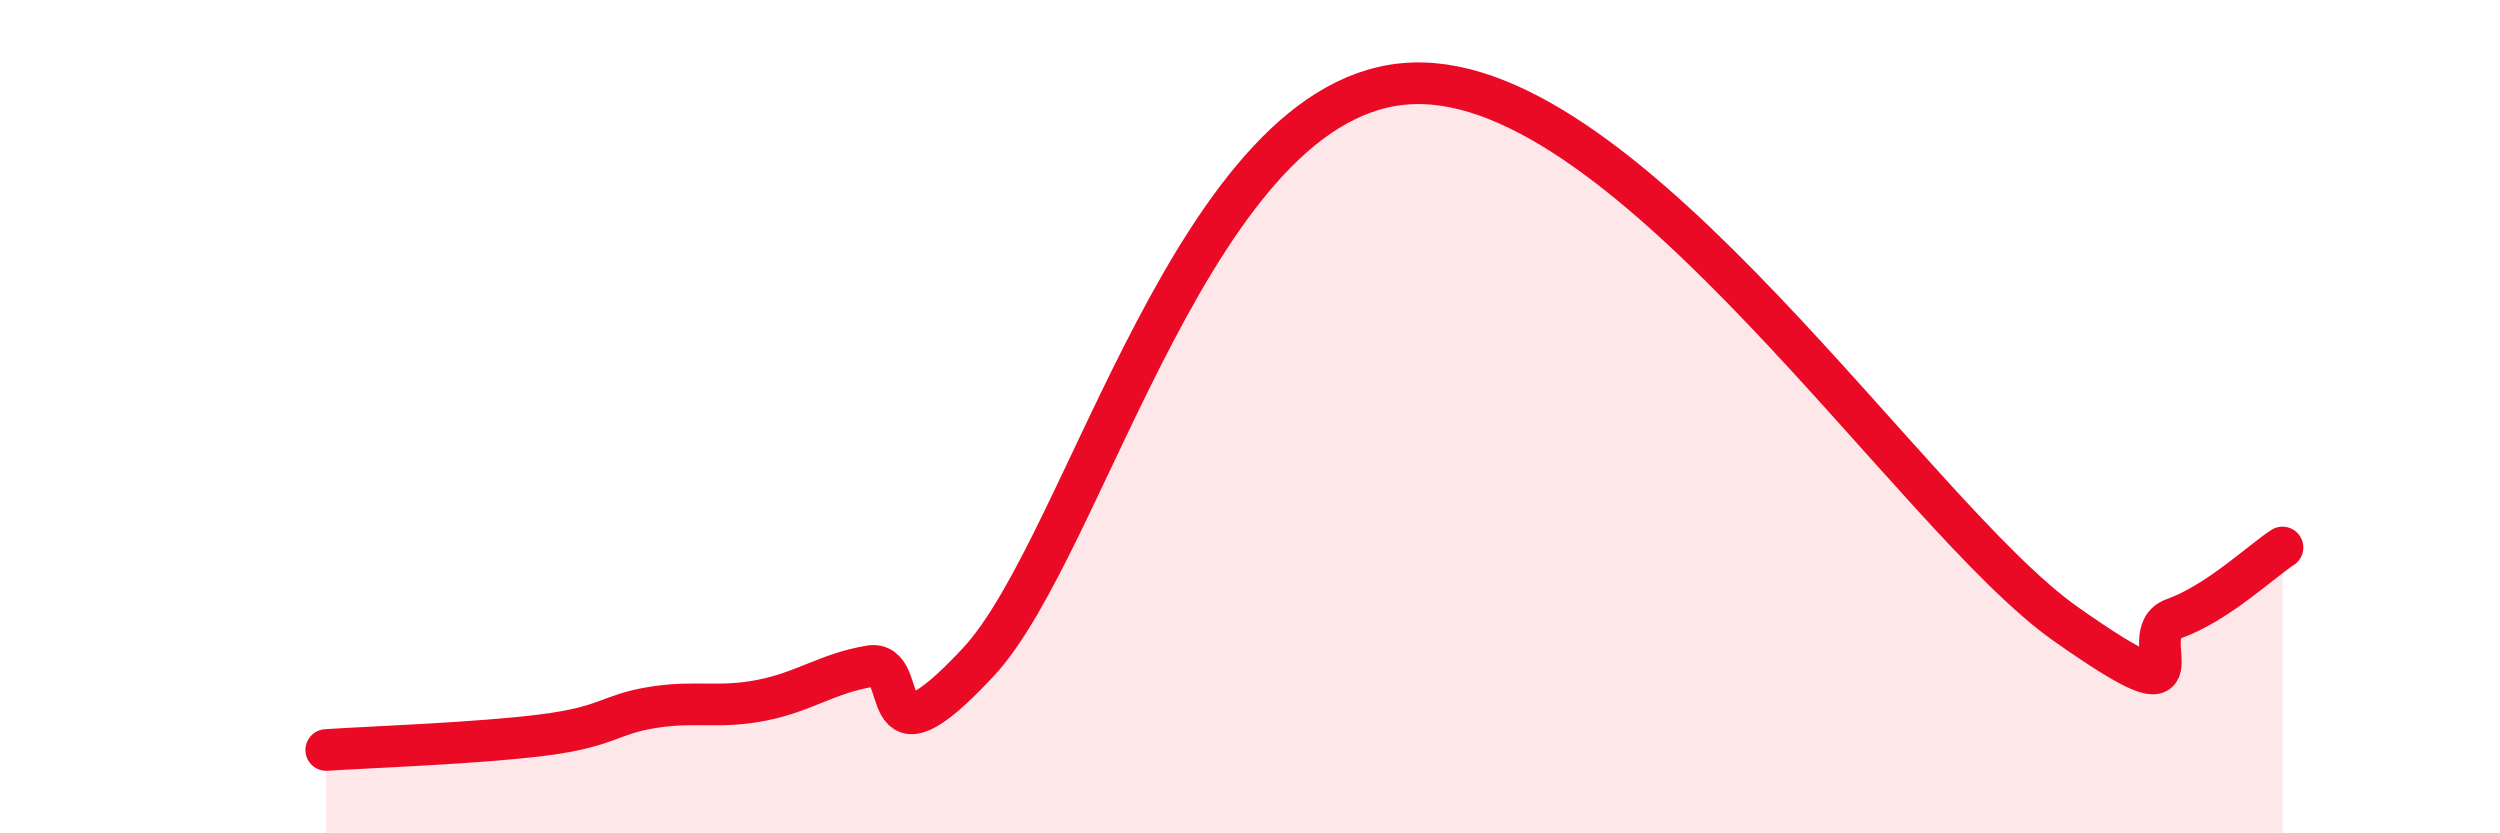
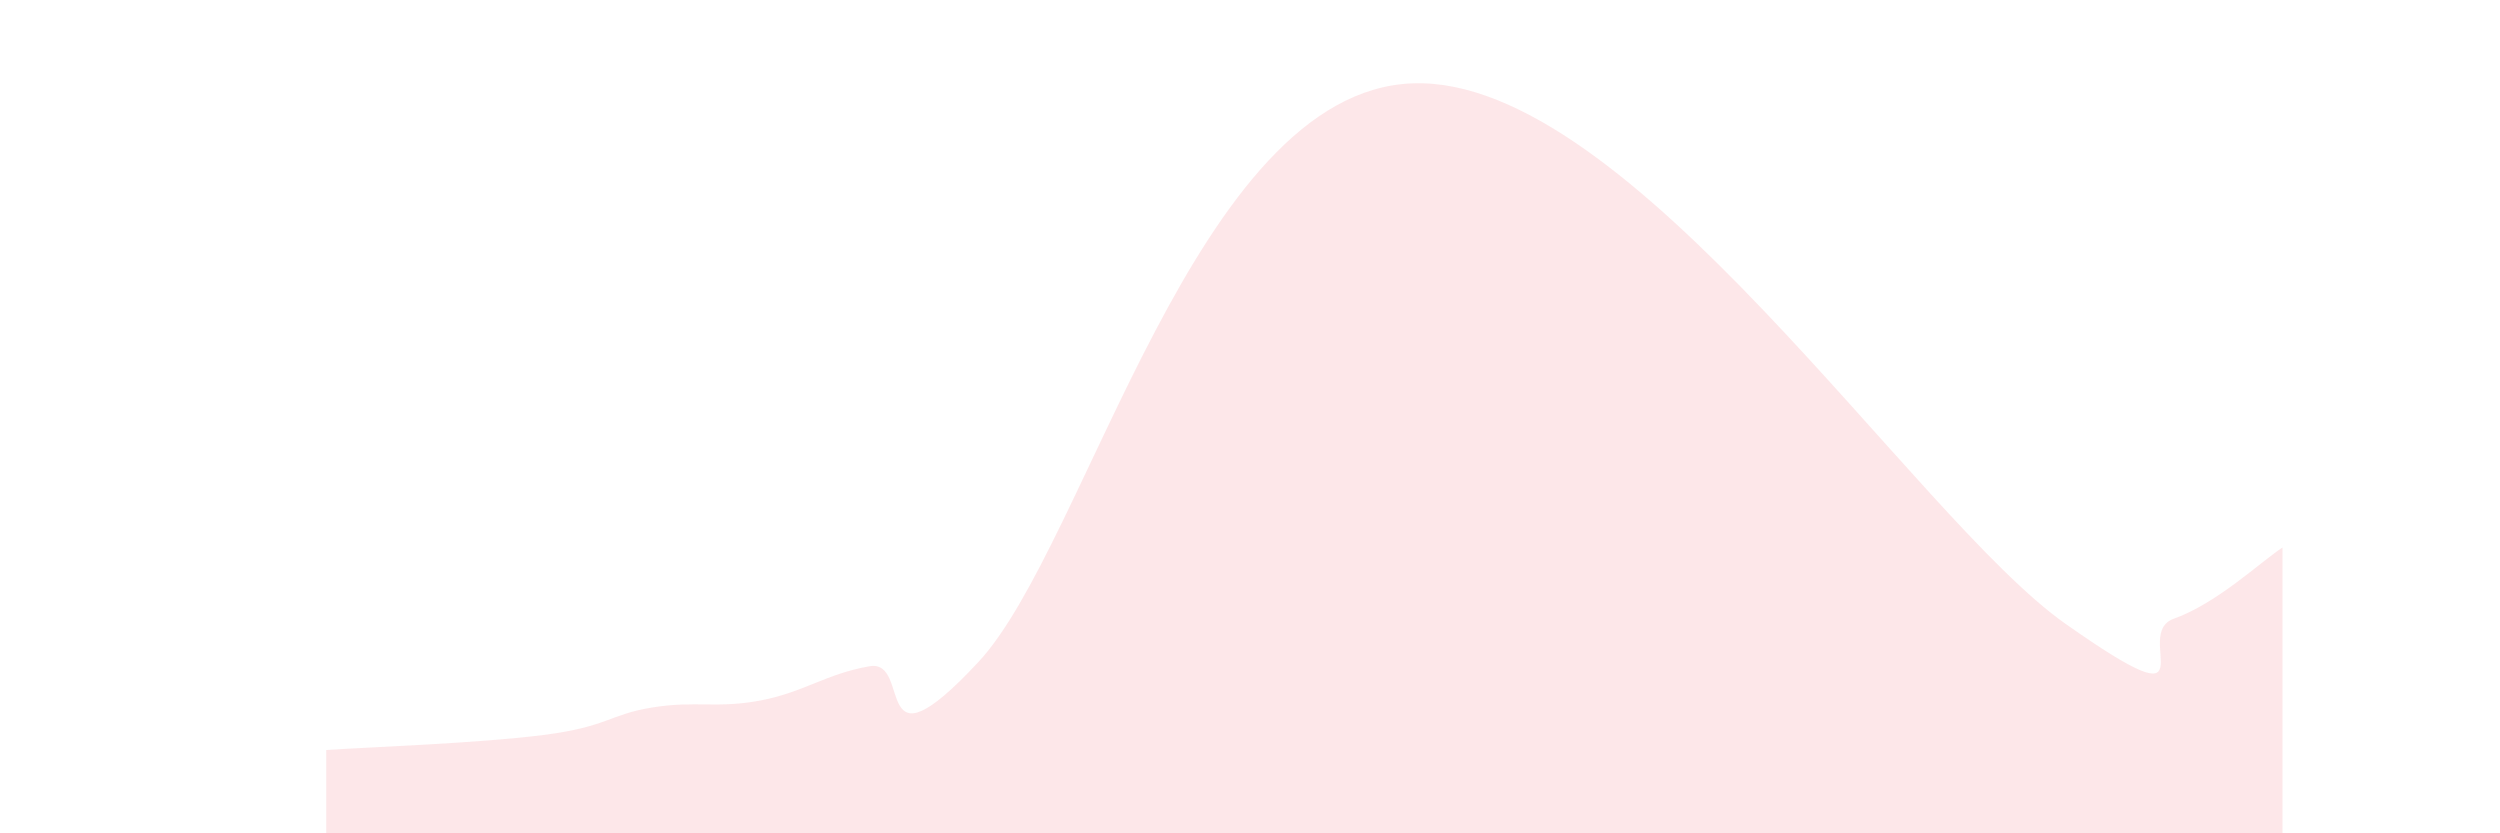
<svg xmlns="http://www.w3.org/2000/svg" width="60" height="20" viewBox="0 0 60 20">
  <path d="M 7.83,18 C 8.87,17.93 11.48,17.84 13.04,17.64 C 14.6,17.44 14.61,17.15 15.65,16.98 C 16.69,16.81 17.22,17.01 18.26,16.81 C 19.3,16.61 19.83,16.17 20.87,15.99 C 21.91,15.81 20.87,18.69 23.48,15.89 C 26.09,13.09 28.69,2.18 33.91,2 C 39.13,1.82 45.92,12.4 49.57,14.97 C 53.22,17.54 51.13,15.22 52.17,14.85 C 53.21,14.48 54.26,13.48 54.78,13.14L54.78 20L7.83 20Z" fill="#EB0A25" opacity="0.1" stroke-linecap="round" stroke-linejoin="round" />
-   <path d="M 7.83,18 C 8.87,17.93 11.48,17.84 13.04,17.64 C 14.6,17.44 14.61,17.15 15.65,16.98 C 16.69,16.81 17.22,17.01 18.26,16.81 C 19.3,16.61 19.83,16.17 20.87,15.99 C 21.91,15.81 20.87,18.69 23.48,15.89 C 26.09,13.09 28.69,2.18 33.91,2 C 39.13,1.82 45.92,12.4 49.57,14.97 C 53.22,17.54 51.13,15.22 52.17,14.85 C 53.21,14.48 54.26,13.48 54.78,13.14" stroke="#EB0A25" stroke-width="1" fill="none" stroke-linecap="round" stroke-linejoin="round" />
</svg>